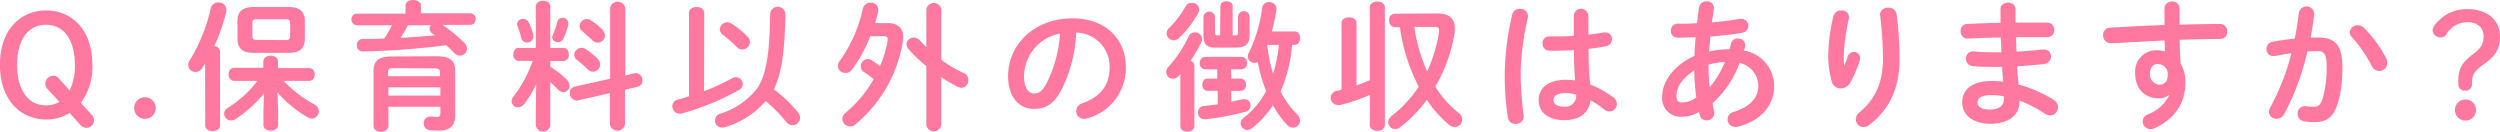
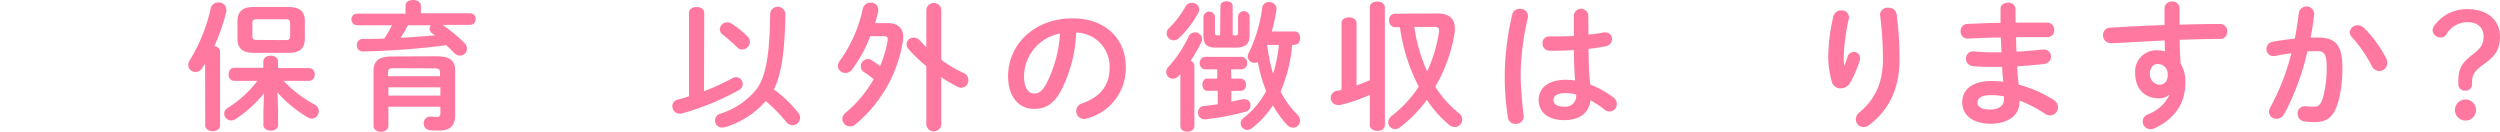
<svg xmlns="http://www.w3.org/2000/svg" id="レイヤー_1" data-name="レイヤー 1" viewBox="0 0 432.7 22.8">
  <defs>
    <style>.cls-1{fill:#ff78a0;}</style>
  </defs>
  <title>question03</title>
-   <path class="cls-1" d="M16,19.83a1.46,1.46,0,0,1,.43,1,1.35,1.35,0,0,1-1.37,1.3A1.45,1.45,0,0,1,14,21.55l-1.78-2a7.67,7.67,0,0,1-4.08,1.13c-4.37,0-8-3.31-8-9.46s3.62-9.41,8-9.41,8,3.29,8,9.41a10.42,10.42,0,0,1-2,6.58ZM12.2,15.67a9.6,9.6,0,0,0,.91-4.44c0-4.27-1.85-6.94-5-6.94s-5,2.66-5,6.94,1.85,7,5,7a4.6,4.6,0,0,0,2.33-.6l-2.14-2.3A1.35,1.35,0,0,1,8,14.4a1.39,1.39,0,0,1,1.44-1.3,1.48,1.48,0,0,1,1,.58Z" transform="translate(-0.15)" />
-   <path class="cls-1" d="M27.11,18.7a1.87,1.87,0,0,1-3.74,0,1.87,1.87,0,0,1,3.74,0Z" transform="translate(-0.15)" />
  <path class="cls-1" d="M35.65,11l-.5.79a1.36,1.36,0,0,1-1.15.67,1.24,1.24,0,0,1-1.27-1.2,1.43,1.43,0,0,1,.26-.82,29.2,29.2,0,0,0,3.65-9.07,1.26,1.26,0,0,1,1.3-.94,1.28,1.28,0,0,1,1.39,1.22,1.89,1.89,0,0,1,0,.34,33.89,33.89,0,0,1-2.09,6,1,1,0,0,1,1,1V21.7c0,.65-.65,1-1.27,1s-1.3-.31-1.3-1Zm12.63,8.35v2.26c0,.7-.62,1-1.27,1s-1.27-.34-1.27-1V19.32l.1-3.17a21.09,21.09,0,0,1-4.92,4.46,1.43,1.43,0,0,1-.77.24,1.22,1.22,0,0,1-1.2-1.2,1.17,1.17,0,0,1,.65-1A18.86,18.86,0,0,0,44.7,14H40.64a1,1,0,0,1-.91-1.13c0-.58.31-1.13.91-1.13h5.09V10.63c0-.67.65-1,1.27-1s1.27.34,1.27,1v1.15h5.4a1,1,0,0,1,.94,1.13A1,1,0,0,1,53.67,14H49.23a22,22,0,0,0,5.33,4.08,1.33,1.33,0,0,1,.77,1.18,1.27,1.27,0,0,1-1.22,1.27,1.38,1.38,0,0,1-.7-.22A21.05,21.05,0,0,1,48.18,16Zm-4.2-10.2c-2,0-2.83-.82-2.83-2.47v-3c0-1.66.86-2.47,2.83-2.47h6c2,0,2.83.82,2.83,2.47v3c0,1.9-1.1,2.47-2.83,2.47Zm5.52-2.21c.6,0,.77-.17.77-.82V4.15c0-.65-.17-.82-.77-.82h-5c-.6,0-.77.17-.77.65V6.26c0,.55.26.65.77.65Z" transform="translate(-0.15)" />
  <path class="cls-1" d="M70.34,1c0-.7.65-1,1.32-1S73,.34,73,1V2.3H81.6a.92.92,0,0,1,.86,1,.93.93,0,0,1-.86,1H76.75a29,29,0,0,1,3.79,3.14,1.34,1.34,0,0,1,.43,1,1.2,1.2,0,0,1-1.2,1.18,1.33,1.33,0,0,1-1-.46c-.41-.41-.89-.89-1.39-1.34A128.74,128.74,0,0,1,63,8.9a1,1,0,0,1-1.08-1.1,1,1,0,0,1,1-1.06c1.22,0,2.5,0,3.74-.07A22.24,22.24,0,0,0,68,4.37H61.87a1,1,0,0,1-.89-1,.94.94,0,0,1,.89-1h8.47Zm5.3,8.74c2.42,0,3.29.74,3.29,2.54v7.63c0,1.85-.86,2.69-2.78,2.69-.46,0-1.08,0-1.58-.07a1.15,1.15,0,0,1-1.08-1.18,1.13,1.13,0,0,1,1.1-1.18h.17a9,9,0,0,0,1.06.07c.36,0,.55-.14.55-.67v-1.1h-9v3.34c0,.62-.65,1-1.27,1s-1.3-.34-1.3-1V12.31c0-1.8.89-2.54,3.29-2.54Zm-7.27,2.06c-.86,0-1.06.17-1.06.77v.62h9V12.6c0-.6-.19-.77-1.06-.77Zm8,3.31h-9v1.44h9ZM70.75,4.37c-.38.74-.79,1.46-1.25,2.18,2-.12,4-.26,5.93-.43-.17-.14-.34-.26-.5-.38A1,1,0,0,1,74.49,5a.92.92,0,0,1,.26-.62Z" transform="translate(-0.15)" />
-   <path class="cls-1" d="M92.95,14.55A15.68,15.68,0,0,1,90.88,18a1.4,1.4,0,0,1-1.08.58,1.08,1.08,0,0,1-1.1-1.06,1.29,1.29,0,0,1,.31-.79,22,22,0,0,0,3.34-6.19H89.88A1,1,0,0,1,89,9.43c0-.58.31-1.13.89-1.13h3V1.13c0-.65.62-1,1.25-1s1.25.31,1.25,1V8.3h2.3c.6,0,.91.55.91,1.13a1,1,0,0,1-.91,1.13h-2.3v1a14.88,14.88,0,0,1,2.93,2.3,1.45,1.45,0,0,1,.41,1,1.09,1.09,0,0,1-1.08,1.08,1.29,1.29,0,0,1-.94-.46,13.35,13.35,0,0,0-1.32-1.27v7.46a1.26,1.26,0,0,1-2.5,0V19.2Zm-.48-8.47a.65.65,0,0,1,0,.22,1.07,1.07,0,0,1-1.1,1.06,1,1,0,0,1-1-.79,14.77,14.77,0,0,0-.65-2.06,1.19,1.19,0,0,1-.07-.38.93.93,0,0,1,1-.84,1,1,0,0,1,1,.58A8.69,8.69,0,0,1,92.47,6.07Zm5-3A1,1,0,0,1,98.52,4a1.08,1.08,0,0,1,0,.26,13.19,13.19,0,0,1-.91,2.52,1,1,0,0,1-.89.53,1,1,0,0,1-1-.84.82.82,0,0,1,.1-.38,14.91,14.91,0,0,0,.79-2.35A.9.9,0,0,1,97.46,3.1ZM110,12.67a1,1,0,0,1,.26,0,1.18,1.18,0,0,1,1.08,1.27,1.07,1.07,0,0,1-.84,1.08l-2.18.5v6a1.33,1.33,0,0,1-2.62,0v-5.4l-5.57,1.27a.89.89,0,0,1-.24,0,1.23,1.23,0,0,1-1.1-1.3A1,1,0,0,1,99.65,15l6.1-1.37V1.39a1.33,1.33,0,0,1,2.62,0V13.06Zm-6.34-2.4a1.33,1.33,0,0,1,.38.89,1.29,1.29,0,0,1-1.25,1.25,1.27,1.27,0,0,1-.91-.41,23.32,23.32,0,0,0-1.87-1.63,1.12,1.12,0,0,1-.48-.89,1.29,1.29,0,0,1,2.06-.94A13.85,13.85,0,0,1,103.7,10.27Zm.82-5a1.32,1.32,0,0,1,.38.89,1.27,1.27,0,0,1-1.25,1.22,1.32,1.32,0,0,1-.94-.41c-.58-.55-1.22-1.13-1.75-1.58a1.2,1.2,0,0,1-.46-.89,1.27,1.27,0,0,1,1.27-1.2,1.29,1.29,0,0,1,.77.26A12.1,12.1,0,0,1,104.52,5.23Z" transform="translate(-0.15)" />
  <path class="cls-1" d="M122,15.79a40.57,40.57,0,0,0,4.92-2.26,1.31,1.31,0,0,1,.65-.17,1.17,1.17,0,0,1,1.13,1.2,1.11,1.11,0,0,1-.6,1,45.72,45.72,0,0,1-10,4.1,2.1,2.1,0,0,1-.38,0,1.25,1.25,0,0,1-1.2-1.27,1.16,1.16,0,0,1,.94-1.15q1-.25,1.94-.58V2.21c0-.67.67-1,1.32-1s1.32.31,1.32,1Zm16.32,3.74a1.4,1.4,0,0,1,.31.84,1.32,1.32,0,0,1-2.4.74,26.88,26.88,0,0,0-3.55-3.62,14.94,14.94,0,0,1-7,4.51,2.14,2.14,0,0,1-.53.07,1.22,1.22,0,0,1-1.25-1.22,1.26,1.26,0,0,1,1-1.2,13,13,0,0,0,6.29-4.34c1.46-2.11,2.18-5.54,2.26-13a1.33,1.33,0,0,1,2.64.07c-.1,6.67-.72,10.49-2,13.1A22,22,0,0,1,138.33,19.54ZM129.57,6.36a1.33,1.33,0,0,1,.38.89,1.37,1.37,0,0,1-1.34,1.32,1.2,1.2,0,0,1-.86-.36,25.31,25.31,0,0,0-2.42-2.14,1.26,1.26,0,0,1-.6-1A1.29,1.29,0,0,1,126,3.86a1.27,1.27,0,0,1,.74.22A14.89,14.89,0,0,1,129.57,6.36Z" transform="translate(-0.15)" />
  <path class="cls-1" d="M153.85,4c1.68,0,2.62.91,2.62,2.28a3.59,3.59,0,0,1,0,.5,23.46,23.46,0,0,1-8.28,14.76,1.44,1.44,0,0,1-.91.34,1.35,1.35,0,0,1-1.34-1.3,1.4,1.4,0,0,1,.58-1.08,20.87,20.87,0,0,0,4.85-5.81c-.62-.5-1.18-.89-1.68-1.22a1.11,1.11,0,0,1-.55-1,1.25,1.25,0,0,1,1.2-1.25,1.22,1.22,0,0,1,.62.17,15.93,15.93,0,0,1,1.51,1.06,19.86,19.86,0,0,0,1.32-4.44.9.9,0,0,0,0-.24c0-.41-.22-.5-.79-.5h-2.23a23.87,23.87,0,0,1-3.14,5.76,1.42,1.42,0,0,1-1.15.6,1.29,1.29,0,0,1-1.32-1.2,1.42,1.42,0,0,1,.34-.89,24.38,24.38,0,0,0,4-9.07,1.31,1.31,0,0,1,1.34-1,1.21,1.21,0,0,1,1.32,1.18,1.17,1.17,0,0,1,0,.29c-.14.67-.34,1.37-.53,2.06Zm9.22,6.34a20.48,20.48,0,0,0,3.84,2.28,1.34,1.34,0,0,1,.84,1.25,1.26,1.26,0,0,1-1.2,1.32,1.44,1.44,0,0,1-.65-.17,25.4,25.4,0,0,1-2.83-1.66v8.26a1.31,1.31,0,0,1-2.59,0V11.45a25.55,25.55,0,0,1-3.07-2.93,1.35,1.35,0,0,1-.36-.84,1.23,1.23,0,0,1,1.25-1.18,1.53,1.53,0,0,1,1.1.55c.34.36.7.74,1.08,1.13V1.63a1.31,1.31,0,0,1,2.59,0Z" transform="translate(-0.15)" />
  <path class="cls-1" d="M174.63,13.18c0-5.47,4.54-10,11.14-10,5.86,0,9.24,3.67,9.24,8.45a9,9,0,0,1-6.7,8.86,1.58,1.58,0,0,1-.55.1,1.35,1.35,0,0,1-1.34-1.37,1.38,1.38,0,0,1,1-1.32c3.41-1.22,4.78-3.29,4.78-6.26a5.87,5.87,0,0,0-5.78-6,24,24,0,0,1-2.71,10.2c-1.32,2.33-2.74,3-4.58,3C176.67,18.89,174.63,16.92,174.63,13.18Zm2.76,0c0,2.21.86,3,1.73,3s1.39-.38,2.09-1.61a21.71,21.71,0,0,0,2.4-8.76A7.6,7.6,0,0,0,177.39,13.18Z" transform="translate(-0.15)" />
  <path class="cls-1" d="M204.45,12.82c-.1.12-.22.22-.31.34a1.3,1.3,0,0,1-1,.46A1.15,1.15,0,0,1,202,12.46a1.22,1.22,0,0,1,.38-.89,20.9,20.9,0,0,0,3.5-5.26,1.18,1.18,0,0,1,1.08-.7,1.2,1.2,0,0,1,1.25,1.1,1.21,1.21,0,0,1-.12.55,22.18,22.18,0,0,1-1.87,3.24,1,1,0,0,1,.65.89V21.79c0,.65-.6,1-1.2,1s-1.22-.31-1.22-1Zm2-12.31a1.2,1.2,0,0,1,1.27,1.08,1.27,1.27,0,0,1-.14.58,17.79,17.79,0,0,1-3.31,4.37,1.34,1.34,0,0,1-1,.43,1.22,1.22,0,0,1-1.2-1.18,1.33,1.33,0,0,1,.48-1,16,16,0,0,0,2.81-3.7A1.16,1.16,0,0,1,206.42.5Zm6.82,13.1h1.66a.94.94,0,0,1,.86,1.06.94.94,0,0,1-.86,1.06h-1.66v1.87l2-.43a1.66,1.66,0,0,1,.31,0,1,1,0,0,1,1,1.1,1.07,1.07,0,0,1-.82,1.06,45.11,45.11,0,0,1-7,1.32h-.17a1.11,1.11,0,0,1-1.08-1.18,1.08,1.08,0,0,1,1-1.13c.79-.07,1.61-.17,2.4-.29V15.72H209.1c-.55,0-.84-.53-.84-1.06s.29-1.06.84-1.06h1.73V12h-2.09a1,1,0,0,1-.94-1.08,1,1,0,0,1,.94-1.08H215a1,1,0,0,1,1,1.08A1,1,0,0,1,215,12h-1.78ZM211.38,1.06c0-.58.53-.84,1.06-.84s1.06.26,1.06.84V6.12H214c.36,0,.43-.1.43-.46V2.93a1,1,0,0,1,2,0V6.1c0,1.56-.74,2.14-2.42,2.14h-3.34c-1.61,0-2.23-.5-2.23-2.06V3a1,1,0,0,1,2,0V5.66c0,.36.1.46.43.46h.46Zm12.41,6.72a25.37,25.37,0,0,1-2,8.06,15.49,15.49,0,0,0,2.86,3.94,1.55,1.55,0,0,1,.5,1.1,1.21,1.21,0,0,1-1.2,1.22,1.49,1.49,0,0,1-1.08-.53,18,18,0,0,1-2.4-3.34,16.19,16.19,0,0,1-3.7,4,1.34,1.34,0,0,1-.74.26,1.17,1.17,0,0,1-1.15-1.15,1.28,1.28,0,0,1,.58-1,14.17,14.17,0,0,0,3.84-4.58,25.82,25.82,0,0,1-1.44-5,1.63,1.63,0,0,1-.55.12,1.15,1.15,0,0,1-1.2-1.1,1.28,1.28,0,0,1,.17-.62,24.77,24.77,0,0,0,2.33-7.8,1.12,1.12,0,0,1,1.18-1,1.21,1.21,0,0,1,1.3,1.1.67.67,0,0,1,0,.22c-.22,1.32-.5,2.59-.82,3.77h4c.6,0,.91.58.91,1.15s-.31,1.15-.91,1.15Zm-4.32,0c.14,1.06.29,2,.53,3.1.14.62.31,1.27.5,1.9a25.48,25.48,0,0,0,1-5Z" transform="translate(-0.15)" />
  <path class="cls-1" d="M237.24,16.42a28.21,28.21,0,0,1-5.14,1.75,2.13,2.13,0,0,1-.36,0,1.23,1.23,0,0,1-.19-2.45c.26,0,.53-.12.79-.19V4c0-.7.65-1,1.3-1s1.3.34,1.3,1V14.79c.77-.29,1.56-.58,2.3-.91V1.27c0-.7.65-1,1.3-1s1.3.34,1.3,1V21.65c0,.7-.65,1-1.3,1s-1.3-.34-1.3-1ZM248.95,2.33c2,0,3,.91,3,2.47,0,.22,0,.43,0,.67A26.9,26.9,0,0,1,248.57,15a18.08,18.08,0,0,0,4.06,4.56,1.41,1.41,0,0,1,.6,1.13,1.31,1.31,0,0,1-1.3,1.3,1.56,1.56,0,0,1-1-.41,19.53,19.53,0,0,1-3.82-4.3A23.56,23.56,0,0,1,242.52,22a1.47,1.47,0,0,1-.89.34,1.18,1.18,0,0,1-1.2-1.15A1.49,1.49,0,0,1,241.1,20a20.92,20.92,0,0,0,4.61-5,31.49,31.49,0,0,1-3.26-10.3h-.86a1.05,1.05,0,0,1-1-1.18,1,1,0,0,1,1-1.15Zm-4,2.33a27.78,27.78,0,0,0,2.21,7.7,24.55,24.55,0,0,0,2.06-6.91,1.08,1.08,0,0,0,0-.26c0-.38-.22-.53-.74-.53Z" transform="translate(-0.15)" />
  <path class="cls-1" d="M263.22,1.54a1.26,1.26,0,0,1,1.39,1.18,1.08,1.08,0,0,1,0,.26,45.82,45.82,0,0,0-1.27,9.91,62.73,62.73,0,0,0,.53,7.13c0,.07,0,.14,0,.22a1.31,1.31,0,0,1-1.39,1.2,1.27,1.27,0,0,1-1.34-1.08,46.62,46.62,0,0,1-.55-7.49A47.4,47.4,0,0,1,261.9,2.47,1.25,1.25,0,0,1,263.22,1.54ZM275.08,6c.94-.1,1.82-.24,2.64-.38a1.45,1.45,0,0,1,.31,0,1.09,1.09,0,0,1,1.13,1.15A1.27,1.27,0,0,1,278.1,8c-.94.19-2,.34-3,.46,0,2.06.07,4.13.29,6.17a16.81,16.81,0,0,1,4,2.23A1.46,1.46,0,0,1,280,18a1.3,1.3,0,0,1-1.27,1.3,1.53,1.53,0,0,1-.91-.36,18.62,18.62,0,0,0-2.38-1.58c-.26,2-1.63,3.43-4.61,3.43-2.69,0-4.37-1.34-4.37-3.5,0-2,1.61-3.48,4.73-3.48a12.39,12.39,0,0,1,1.58.12c-.14-1.75-.19-3.5-.22-5.26-1,.07-2,.1-3,.1a11.53,11.53,0,0,1-1.32,0,1.21,1.21,0,0,1-1.1-1.27,1.13,1.13,0,0,1,1.15-1.2c.43,0,.84,0,1.27,0,.94,0,1.92,0,3-.1V2.62a1.26,1.26,0,0,1,2.5,0Zm-2.14,10.37a6.72,6.72,0,0,0-1.7-.26c-1.68,0-2.21.53-2.21,1.22s.65,1.13,1.85,1.13A1.86,1.86,0,0,0,272.94,16.32Z" transform="translate(-0.15)" />
-   <path class="cls-1" d="M293.44,9.67c0-1.08.1-2.16.19-3.22-1.1,0-2.16.07-3.1.07a1.14,1.14,0,0,1-1.18-1.22,1.14,1.14,0,0,1,1.18-1.2c1,0,2.16,0,3.34-.1.1-.89.22-1.8.36-2.76a1.26,1.26,0,0,1,1.3-1,1.15,1.15,0,0,1,1.27,1.06c0,.07,0,.12,0,.19q-.18,1.22-.36,2.38c1.75-.14,3.46-.36,4.8-.6a1.15,1.15,0,0,1,.29,0,1.18,1.18,0,0,1,1.22,1.2,1.2,1.2,0,0,1-1.06,1.2c-1.58.29-3.55.5-5.54.67,0,.84-.14,1.7-.19,2.57a15.88,15.88,0,0,1,3.53-.38c.1-.31.19-.62.26-1a1.16,1.16,0,0,1,1.2-.86,1.14,1.14,0,0,1,1.25,1.06,1.63,1.63,0,0,1,0,.31c-.07.24-.12.48-.19.72a6.25,6.25,0,0,1,5.21,6.1c0,3.5-2.4,6.12-6.41,7.1a2.1,2.1,0,0,1-.38,0,1.29,1.29,0,0,1-1.27-1.32,1.31,1.31,0,0,1,1-1.25c3-.94,4.32-2.5,4.32-4.56a4.12,4.12,0,0,0-3.24-3.94,17.49,17.49,0,0,1-4.7,7c.1.5.19,1,.31,1.44a1.41,1.41,0,0,1,0,.31,1.26,1.26,0,0,1-1.34,1.18,1.12,1.12,0,0,1-1.15-.86l-.14-.6a5.64,5.64,0,0,1-3,.84,3.18,3.18,0,0,1-3.38-3.46C287.78,14.62,289.34,11.55,293.44,9.67Zm-2.11,8.06a4.31,4.31,0,0,0,2.42-.86,38.33,38.33,0,0,1-.36-4.68c-2.21,1.44-3.1,3-3.07,4.42C290.32,17.38,290.51,17.71,291.33,17.74Zm7.37-7a12.66,12.66,0,0,0-2.83.46v.41c0,1.08.07,2.28.19,3.5A15.63,15.63,0,0,0,298.7,10.71Z" transform="translate(-0.15)" />
  <path class="cls-1" d="M319.34,11.4c.24-.55.41-1,.62-1.66A1.1,1.1,0,0,1,321,9a1,1,0,0,1,1.08,1,1.21,1.21,0,0,1,0,.29,19.86,19.86,0,0,1-1.68,4,1.94,1.94,0,0,1-1.66,1A1.55,1.55,0,0,1,317.16,14a16.32,16.32,0,0,1-.58-4.13,32.16,32.16,0,0,1,.89-7.06,1.35,1.35,0,0,1,1.37-1,1.19,1.19,0,0,1,1.32,1.08,1.66,1.66,0,0,1,0,.31,33.44,33.44,0,0,0-.89,6.41,16.8,16.8,0,0,0,.07,1.75Zm6.19-8.83A1.31,1.31,0,0,1,327,1.34a1.35,1.35,0,0,1,1.42,1.15,58.88,58.88,0,0,1,.5,7.73c0,5.21-1.87,8.83-5.23,11.4a1.66,1.66,0,0,1-1,.38,1.36,1.36,0,0,1-1.34-1.34,1.57,1.57,0,0,1,.62-1.2c2.74-2.26,4.08-5.18,4.08-9.24a61.63,61.63,0,0,0-.48-7.51Z" transform="translate(-0.15)" />
  <path class="cls-1" d="M349,3.91h1.54c1.39,0,2.71,0,3.94,0a1.23,1.23,0,0,1,1.22,1.3,1.17,1.17,0,0,1-1.22,1.22c-.94,0-2,0-3,0l-2.38,0q0,1.26.07,2.52c1.58-.1,3.12-.22,4.51-.38h.19a1.2,1.2,0,0,1,1.27,1.22,1.27,1.27,0,0,1-1.18,1.27c-1.46.19-3,.31-4.66.41,0,1.06.14,2.11.24,3.17a22.06,22.06,0,0,1,6,2.62,1.54,1.54,0,0,1,.82,1.3,1.41,1.41,0,0,1-2.23,1.15,22.39,22.39,0,0,0-4.44-2.3v.17c0,2.59-2.26,3.84-5,3.84-3,0-4.92-1.46-4.92-3.7s1.73-3.7,5.16-3.7a17.92,17.92,0,0,1,1.94.12c-.07-.86-.17-1.73-.19-2.57h-1.37c-1.44,0-2.9,0-3.74-.14a1.25,1.25,0,0,1-1.15-1.27,1.22,1.22,0,0,1,1.2-1.27h.17a33.09,33.09,0,0,0,3.46.17h1.3c0-.86-.07-1.7-.1-2.57-2,0-4,.12-5.71.19a1.2,1.2,0,0,1-1.25-1.27,1.21,1.21,0,0,1,1.2-1.27c1.68-.07,3.67-.17,5.71-.19V1.54c0-.72.67-1.08,1.34-1.08A1.18,1.18,0,0,1,349,1.54Zm-2,13.3v-.53a11.17,11.17,0,0,0-2.16-.22c-1.87,0-2.42.58-2.42,1.3s.62,1.2,2.18,1.2S347,18.22,347,17.21Z" transform="translate(-0.15)" />
  <path class="cls-1" d="M375.57,16.42a2.65,2.65,0,0,1-1.78.6c-2.35,0-4.08-1.58-4.08-4.32a3.67,3.67,0,0,1,3.72-4,5.65,5.65,0,0,1,1.44.19L374.8,7c-1.75.1-5.81.29-8.3.46-.26,0-.82,0-1.08,0a1.3,1.3,0,0,1-1.27-1.37,1.24,1.24,0,0,1,1.22-1.3c2.83-.17,6.12-.34,9.41-.46,0-.86,0-1.85,0-2.93A1.23,1.23,0,0,1,376.09.26a1.19,1.19,0,0,1,1.3,1.15V4.27c2.5-.07,4.9-.12,7-.12a1.23,1.23,0,0,1,1.25,1.32,1.19,1.19,0,0,1-1.15,1.27c-2.14,0-4.58.07-7.08.14,0,1.39.07,2.76.17,4.15a6.12,6.12,0,0,1,.82,3.19c0,3.79-1.94,6.41-5.4,8a1.76,1.76,0,0,1-.65.14A1.36,1.36,0,0,1,371,21a1.35,1.35,0,0,1,.94-1.22,6.78,6.78,0,0,0,3.7-3.36Zm-3.31-3.65a1.79,1.79,0,0,0,1.66,1.9c.82,0,1.42-.58,1.42-1.68a1.74,1.74,0,0,0-1.68-1.92C372.83,11.06,372.25,11.71,372.25,12.77Z" transform="translate(-0.15)" />
  <path class="cls-1" d="M395.48,19.78a1.45,1.45,0,0,1-1.3.77,1.25,1.25,0,0,1-1.32-1.2,1.61,1.61,0,0,1,.22-.74,40.47,40.47,0,0,0,3.67-9.39c-1,.12-1.94.29-2.86.48a1.37,1.37,0,0,1-.31,0,1.15,1.15,0,0,1-1.15-1.22,1.24,1.24,0,0,1,1.08-1.25c1.22-.24,2.54-.41,3.82-.55.29-1.46.53-3,.7-4.42a1.34,1.34,0,0,1,2.66.07v.17c-.14,1.3-.36,2.64-.62,4,.48,0,.91,0,1.3,0,3.07,0,4.2,1.39,4.2,5.16a22.35,22.35,0,0,1-.65,5.74c-.77,2.76-1.85,3.74-4.27,3.74A11.09,11.09,0,0,1,399,21a1.29,1.29,0,0,1-1.18-1.3,1.24,1.24,0,0,1,1.22-1.32l.19,0a11.41,11.41,0,0,0,1.32.1c.84,0,1.27-.26,1.68-1.68a19.23,19.23,0,0,0,.62-5.21c0-2.16-.41-2.74-1.56-2.74-.53,0-1.13,0-1.78.07A43.4,43.4,0,0,1,395.48,19.78Zm17.67-9.7a1.83,1.83,0,0,1,.19.82,1.38,1.38,0,0,1-1.39,1.39,1.49,1.49,0,0,1-1.32-.91,22.35,22.35,0,0,0-3.41-4.94,1.32,1.32,0,0,1-.38-.86,1.33,1.33,0,0,1,1.39-1.2,1.61,1.61,0,0,1,1.1.46A21.36,21.36,0,0,1,413.15,10.08Z" transform="translate(-0.15)" />
  <path class="cls-1" d="M428,14.55a1.06,1.06,0,0,1-1.18,1.13,1.08,1.08,0,0,1-1.18-1.13V14c0-1.9.46-3,2.4-4.51C429.61,8.33,430,7.56,430,6.31c0-1.61-1.1-2.47-2.81-2.47A4.21,4.21,0,0,0,423.54,6a1.11,1.11,0,0,1-.94.48,1.36,1.36,0,0,1-1.42-1.2,1.52,1.52,0,0,1,.34-.89,6.89,6.89,0,0,1,5.69-2.81c3.34,0,5.64,1.8,5.64,4.75,0,2.06-.7,3.29-2.69,4.7-1.75,1.22-2.14,2-2.14,3.1Zm.7,4.49a1.82,1.82,0,0,1-3.65,0,1.82,1.82,0,0,1,3.65,0Z" transform="translate(-0.15)" />
</svg>